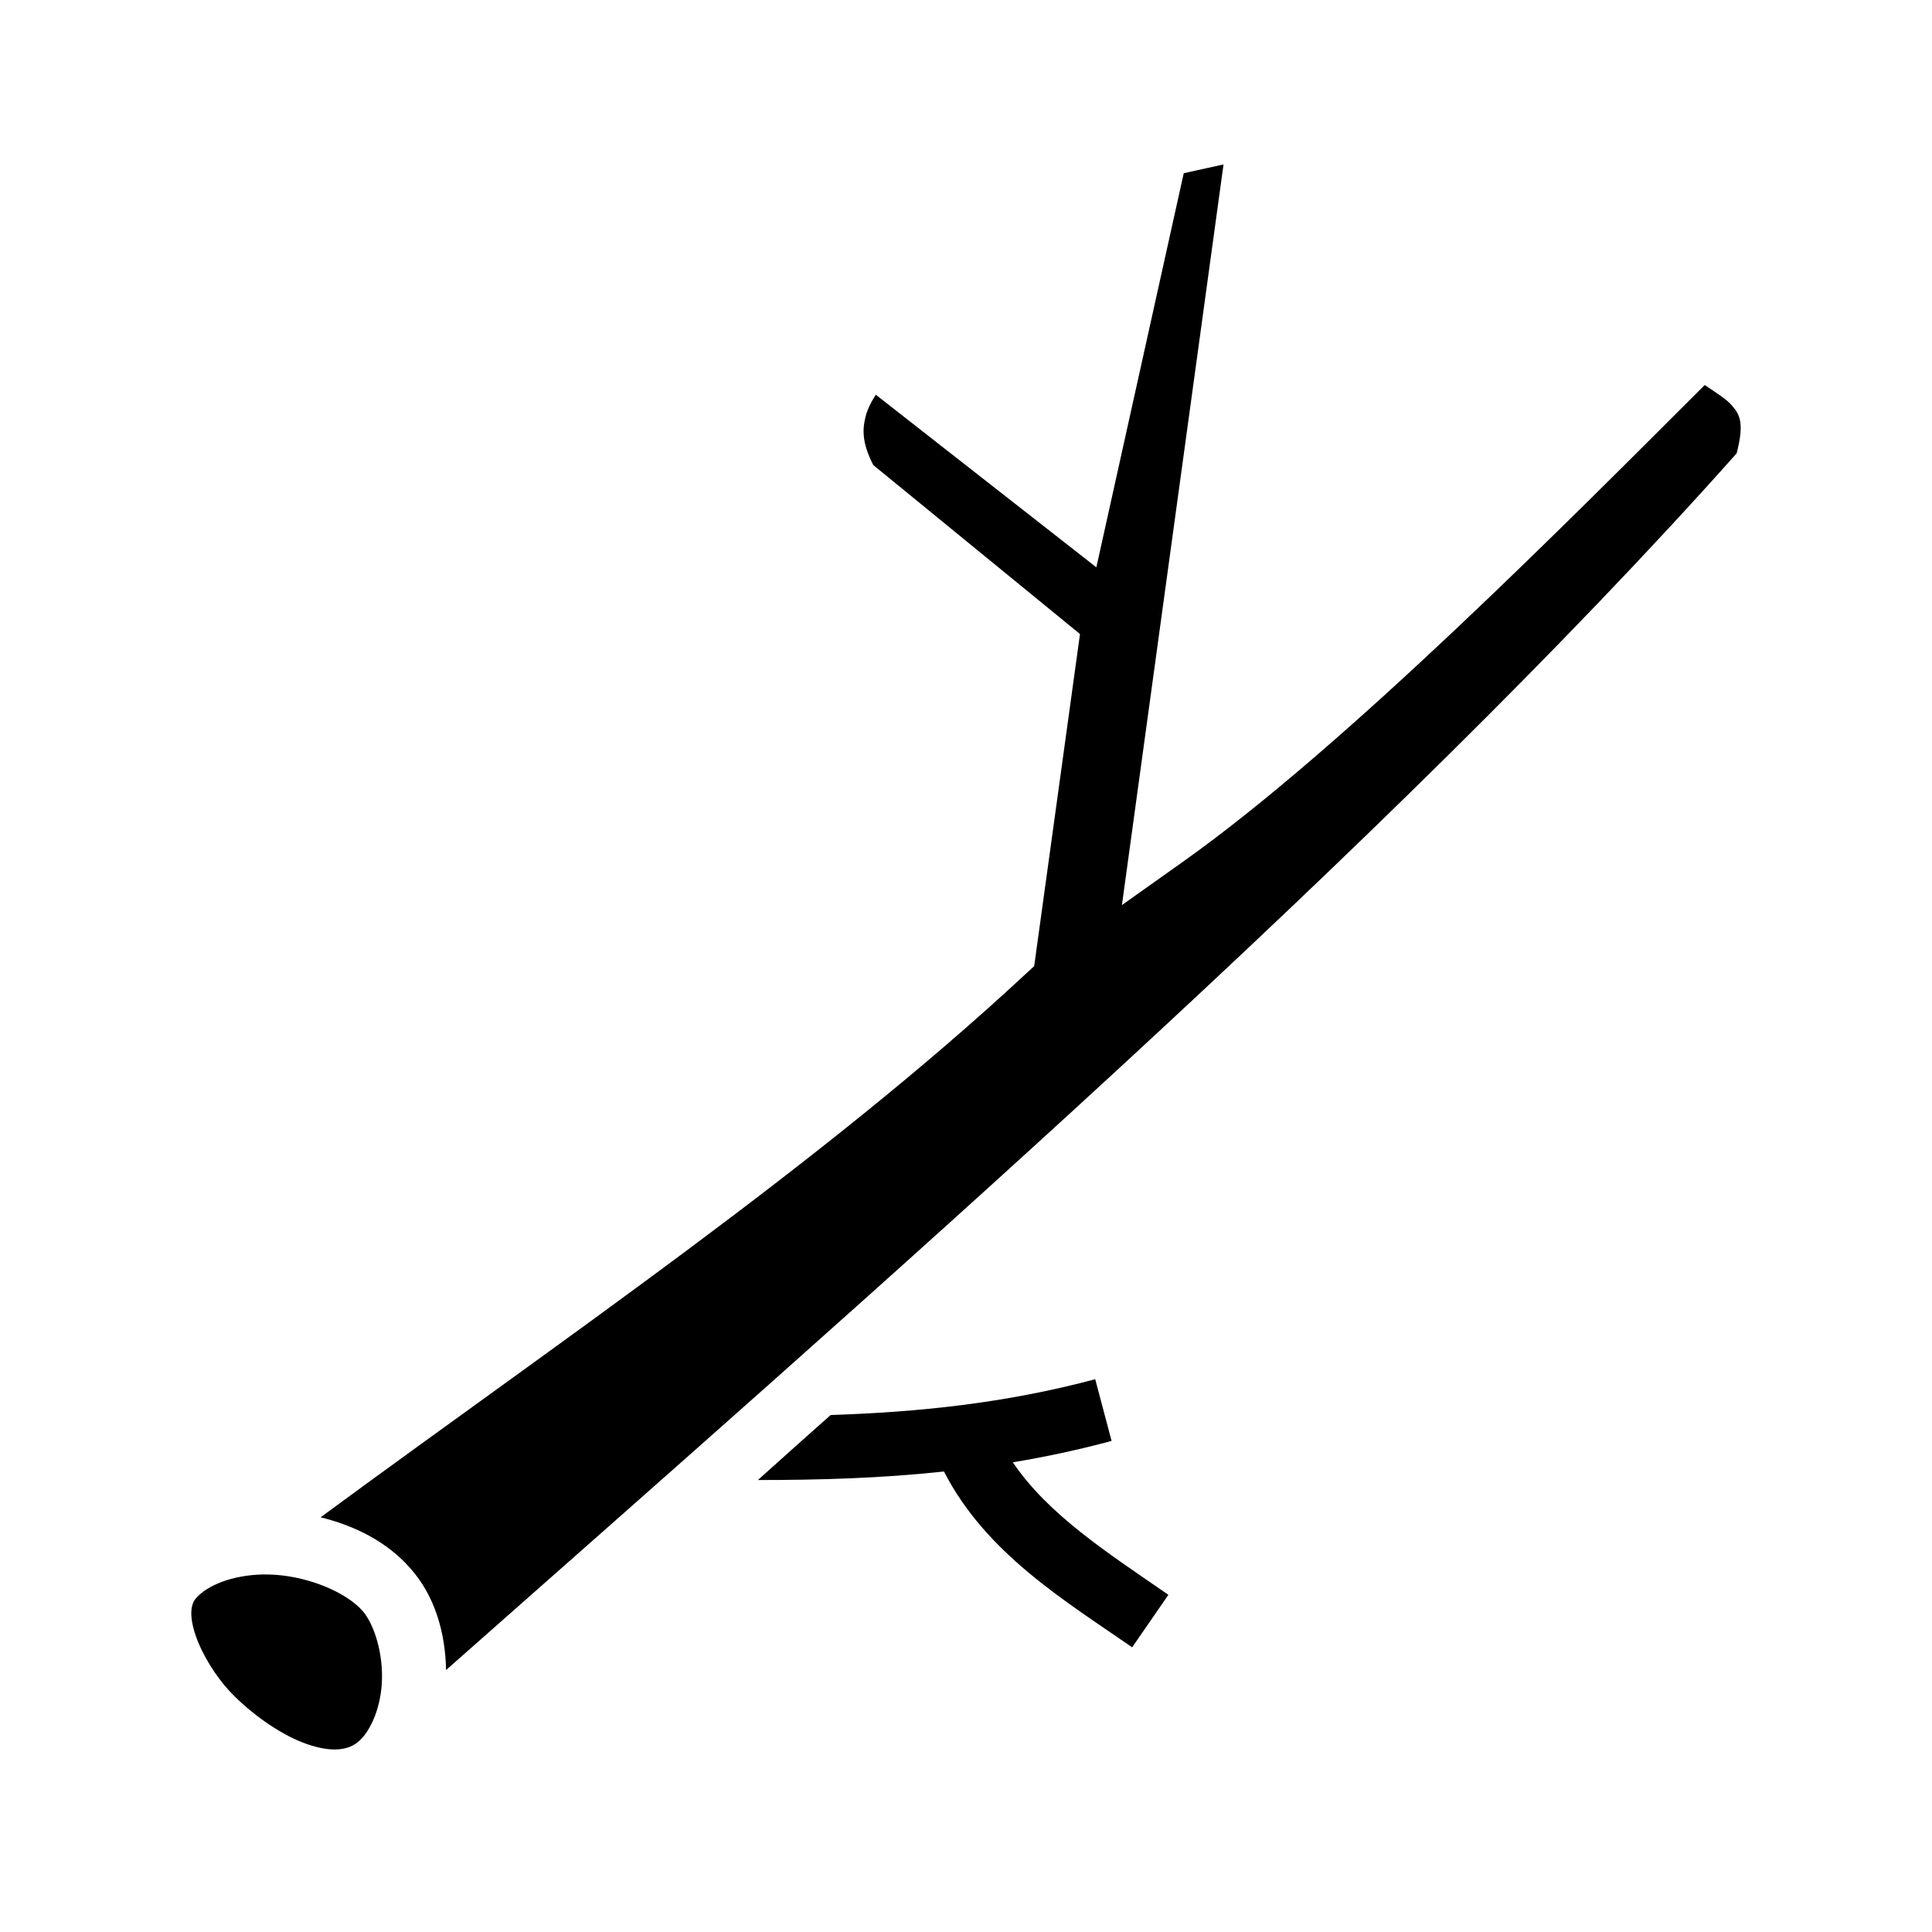
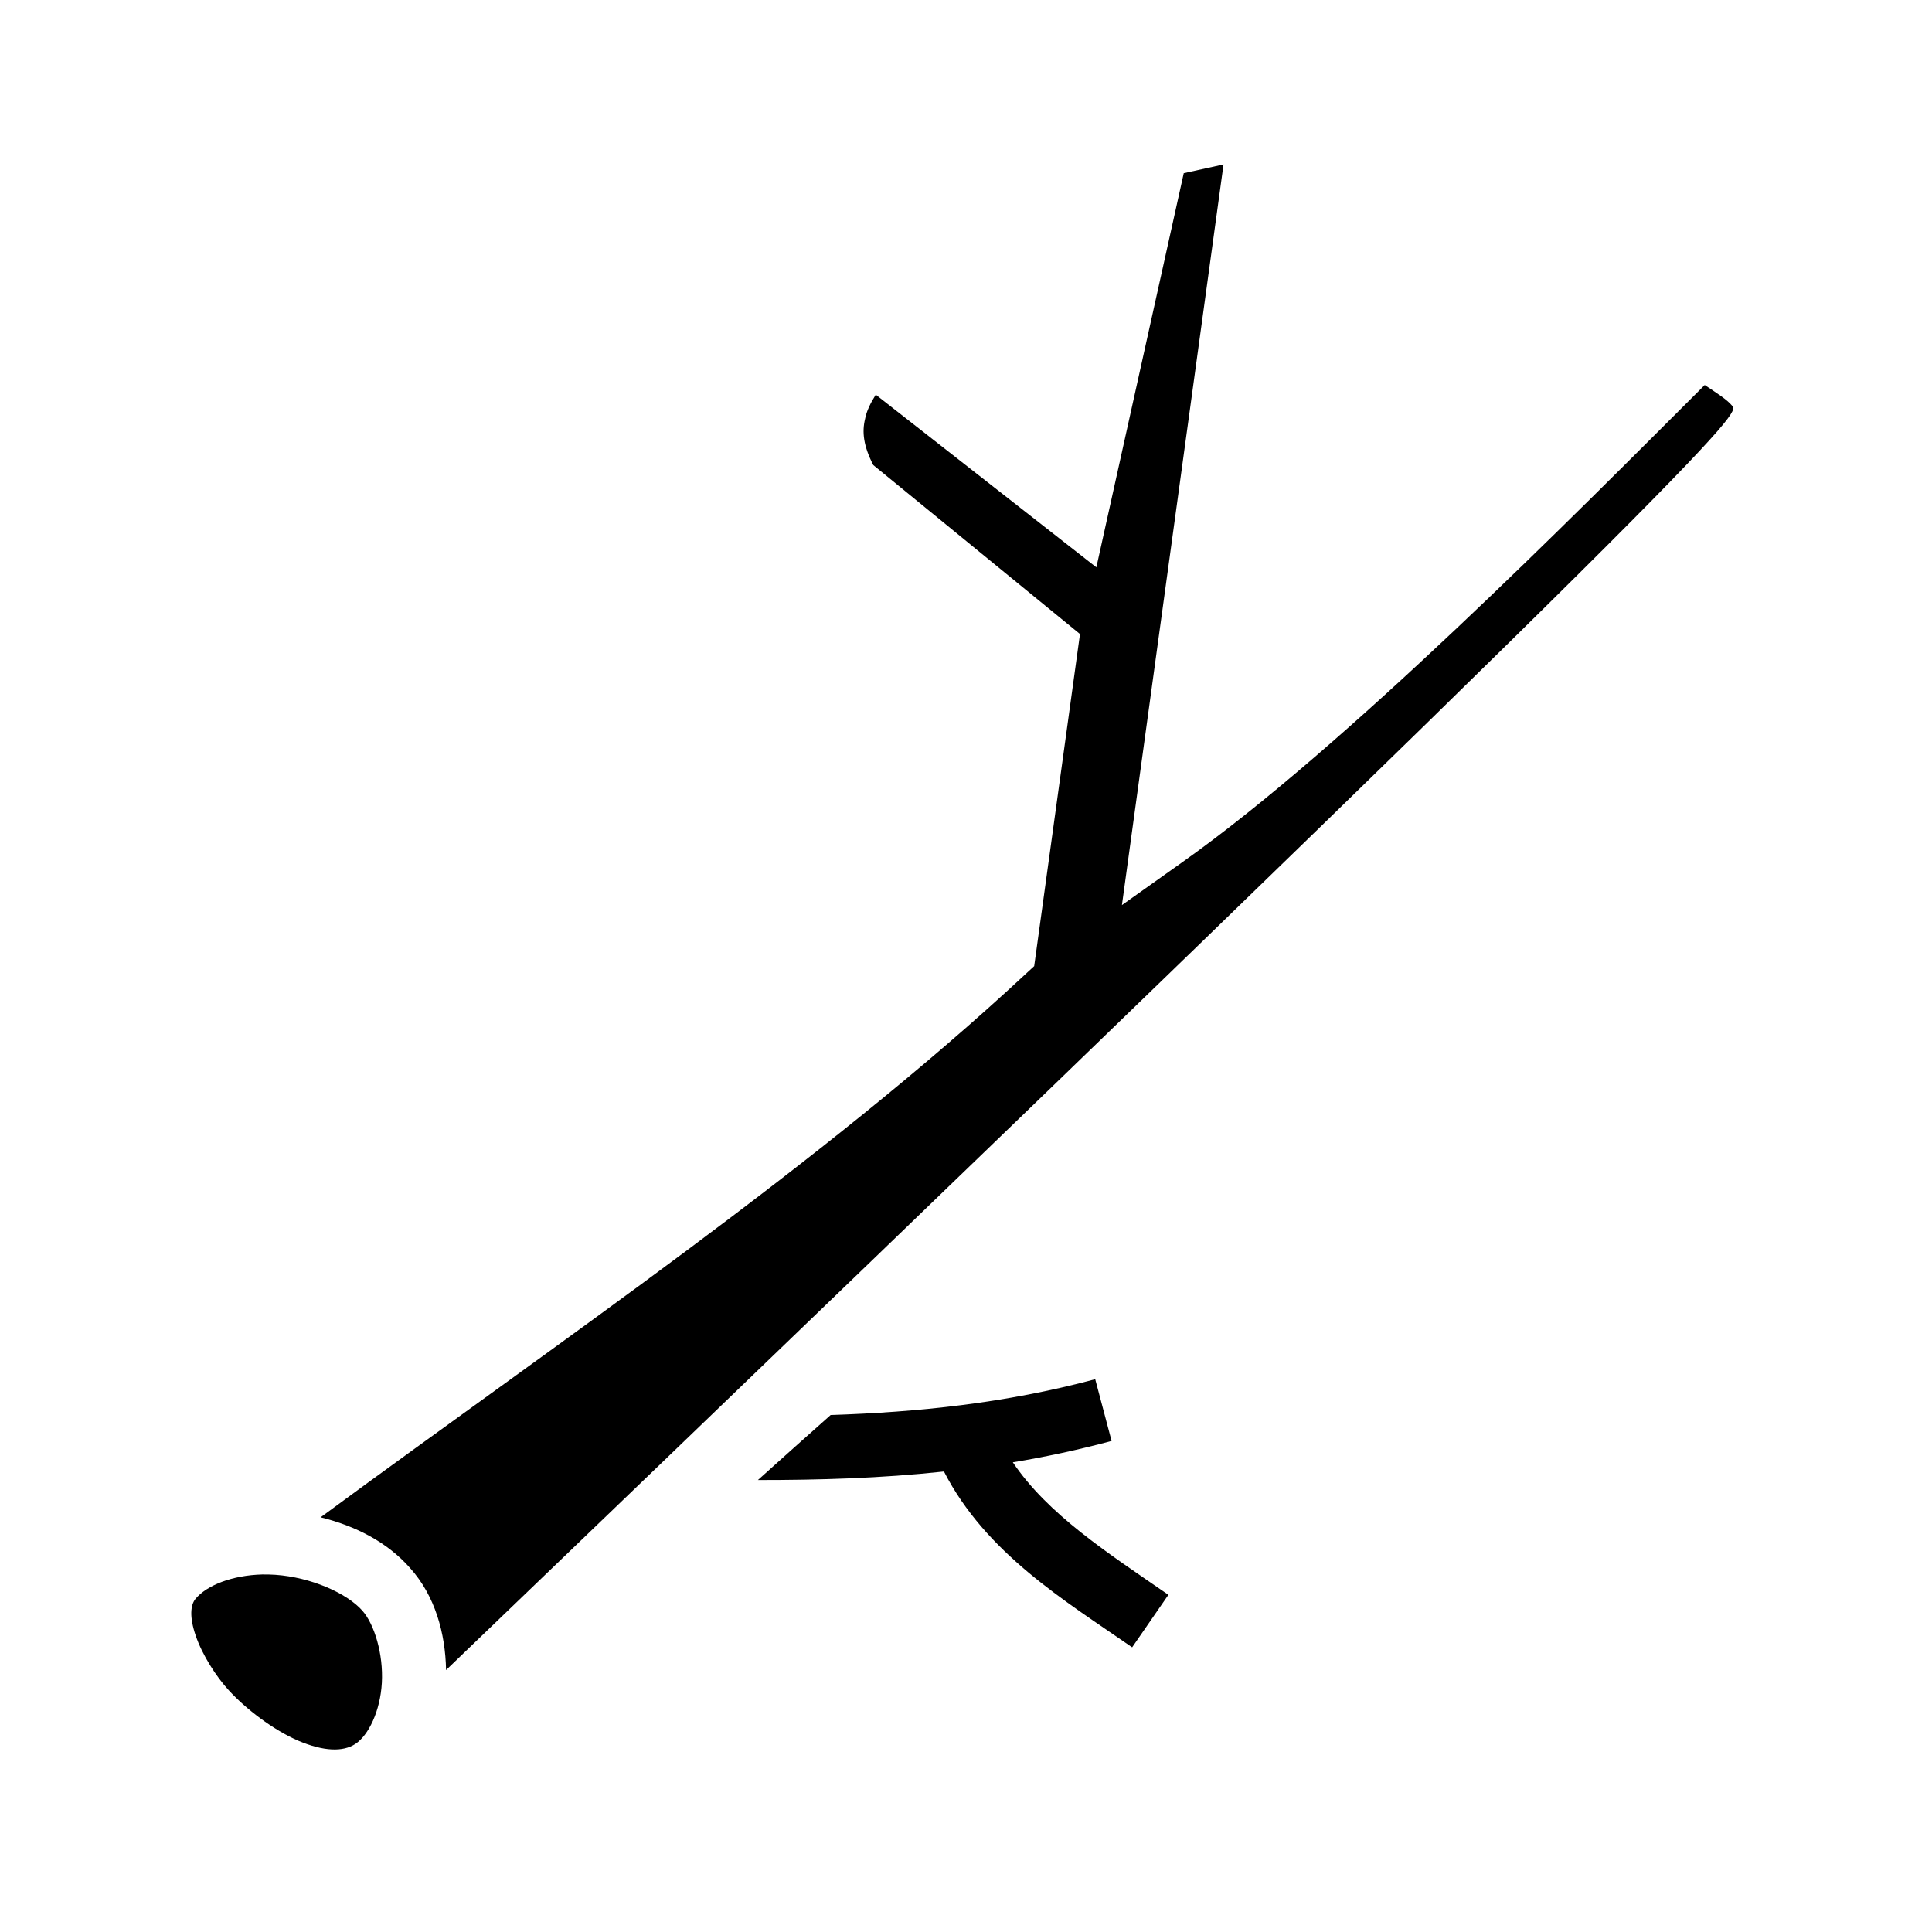
<svg xmlns="http://www.w3.org/2000/svg" fill="none" viewBox="0 0 17 17" height="17" width="17">
-   <path fill="black" d="M10.766 1.447L10.416 1.524L9.647 4.992L7.706 3.473C7.659 3.548 7.625 3.617 7.612 3.686C7.584 3.801 7.597 3.923 7.684 4.092L9.503 5.579L9.1 8.501L9.025 8.57C7.228 10.242 4.947 11.786 2.821 13.351C3.125 13.426 3.406 13.567 3.609 13.798C3.828 14.042 3.919 14.37 3.925 14.695C7.584 11.461 12.244 7.404 15.281 3.989C15.35 3.723 15.309 3.648 15.241 3.57C15.197 3.516 15.103 3.457 15 3.388C13.85 4.536 11.837 6.573 10.4 7.589L9.872 7.964L10.766 1.447ZM9.637 12.136C8.844 12.348 8.075 12.426 7.309 12.451C7.094 12.642 6.881 12.832 6.669 13.023C7.206 13.023 7.75 13.008 8.306 12.948C8.675 13.667 9.366 14.082 9.962 14.495L10.281 14.033C9.737 13.658 9.222 13.326 8.912 12.867C9.197 12.82 9.487 12.758 9.781 12.679L9.637 12.136ZM2.308 13.854C2.045 13.861 1.82 13.948 1.719 14.07C1.677 14.123 1.665 14.226 1.722 14.392C1.779 14.561 1.903 14.754 2.013 14.873C2.162 15.036 2.401 15.22 2.625 15.317C2.847 15.411 3.018 15.417 3.127 15.345C3.242 15.27 3.346 15.057 3.36 14.807C3.374 14.554 3.294 14.292 3.189 14.173C3.051 14.017 2.736 13.879 2.424 13.857C2.385 13.854 2.346 13.854 2.309 13.854H2.308Z" />
+   <path fill="black" d="M10.766 1.447L10.416 1.524L9.647 4.992L7.706 3.473C7.659 3.548 7.625 3.617 7.612 3.686C7.584 3.801 7.597 3.923 7.684 4.092L9.503 5.579L9.1 8.501L9.025 8.57C7.228 10.242 4.947 11.786 2.821 13.351C3.125 13.426 3.406 13.567 3.609 13.798C3.828 14.042 3.919 14.37 3.925 14.695C15.35 3.723 15.309 3.648 15.241 3.57C15.197 3.516 15.103 3.457 15 3.388C13.85 4.536 11.837 6.573 10.4 7.589L9.872 7.964L10.766 1.447ZM9.637 12.136C8.844 12.348 8.075 12.426 7.309 12.451C7.094 12.642 6.881 12.832 6.669 13.023C7.206 13.023 7.75 13.008 8.306 12.948C8.675 13.667 9.366 14.082 9.962 14.495L10.281 14.033C9.737 13.658 9.222 13.326 8.912 12.867C9.197 12.82 9.487 12.758 9.781 12.679L9.637 12.136ZM2.308 13.854C2.045 13.861 1.82 13.948 1.719 14.07C1.677 14.123 1.665 14.226 1.722 14.392C1.779 14.561 1.903 14.754 2.013 14.873C2.162 15.036 2.401 15.22 2.625 15.317C2.847 15.411 3.018 15.417 3.127 15.345C3.242 15.27 3.346 15.057 3.36 14.807C3.374 14.554 3.294 14.292 3.189 14.173C3.051 14.017 2.736 13.879 2.424 13.857C2.385 13.854 2.346 13.854 2.309 13.854H2.308Z" />
</svg>